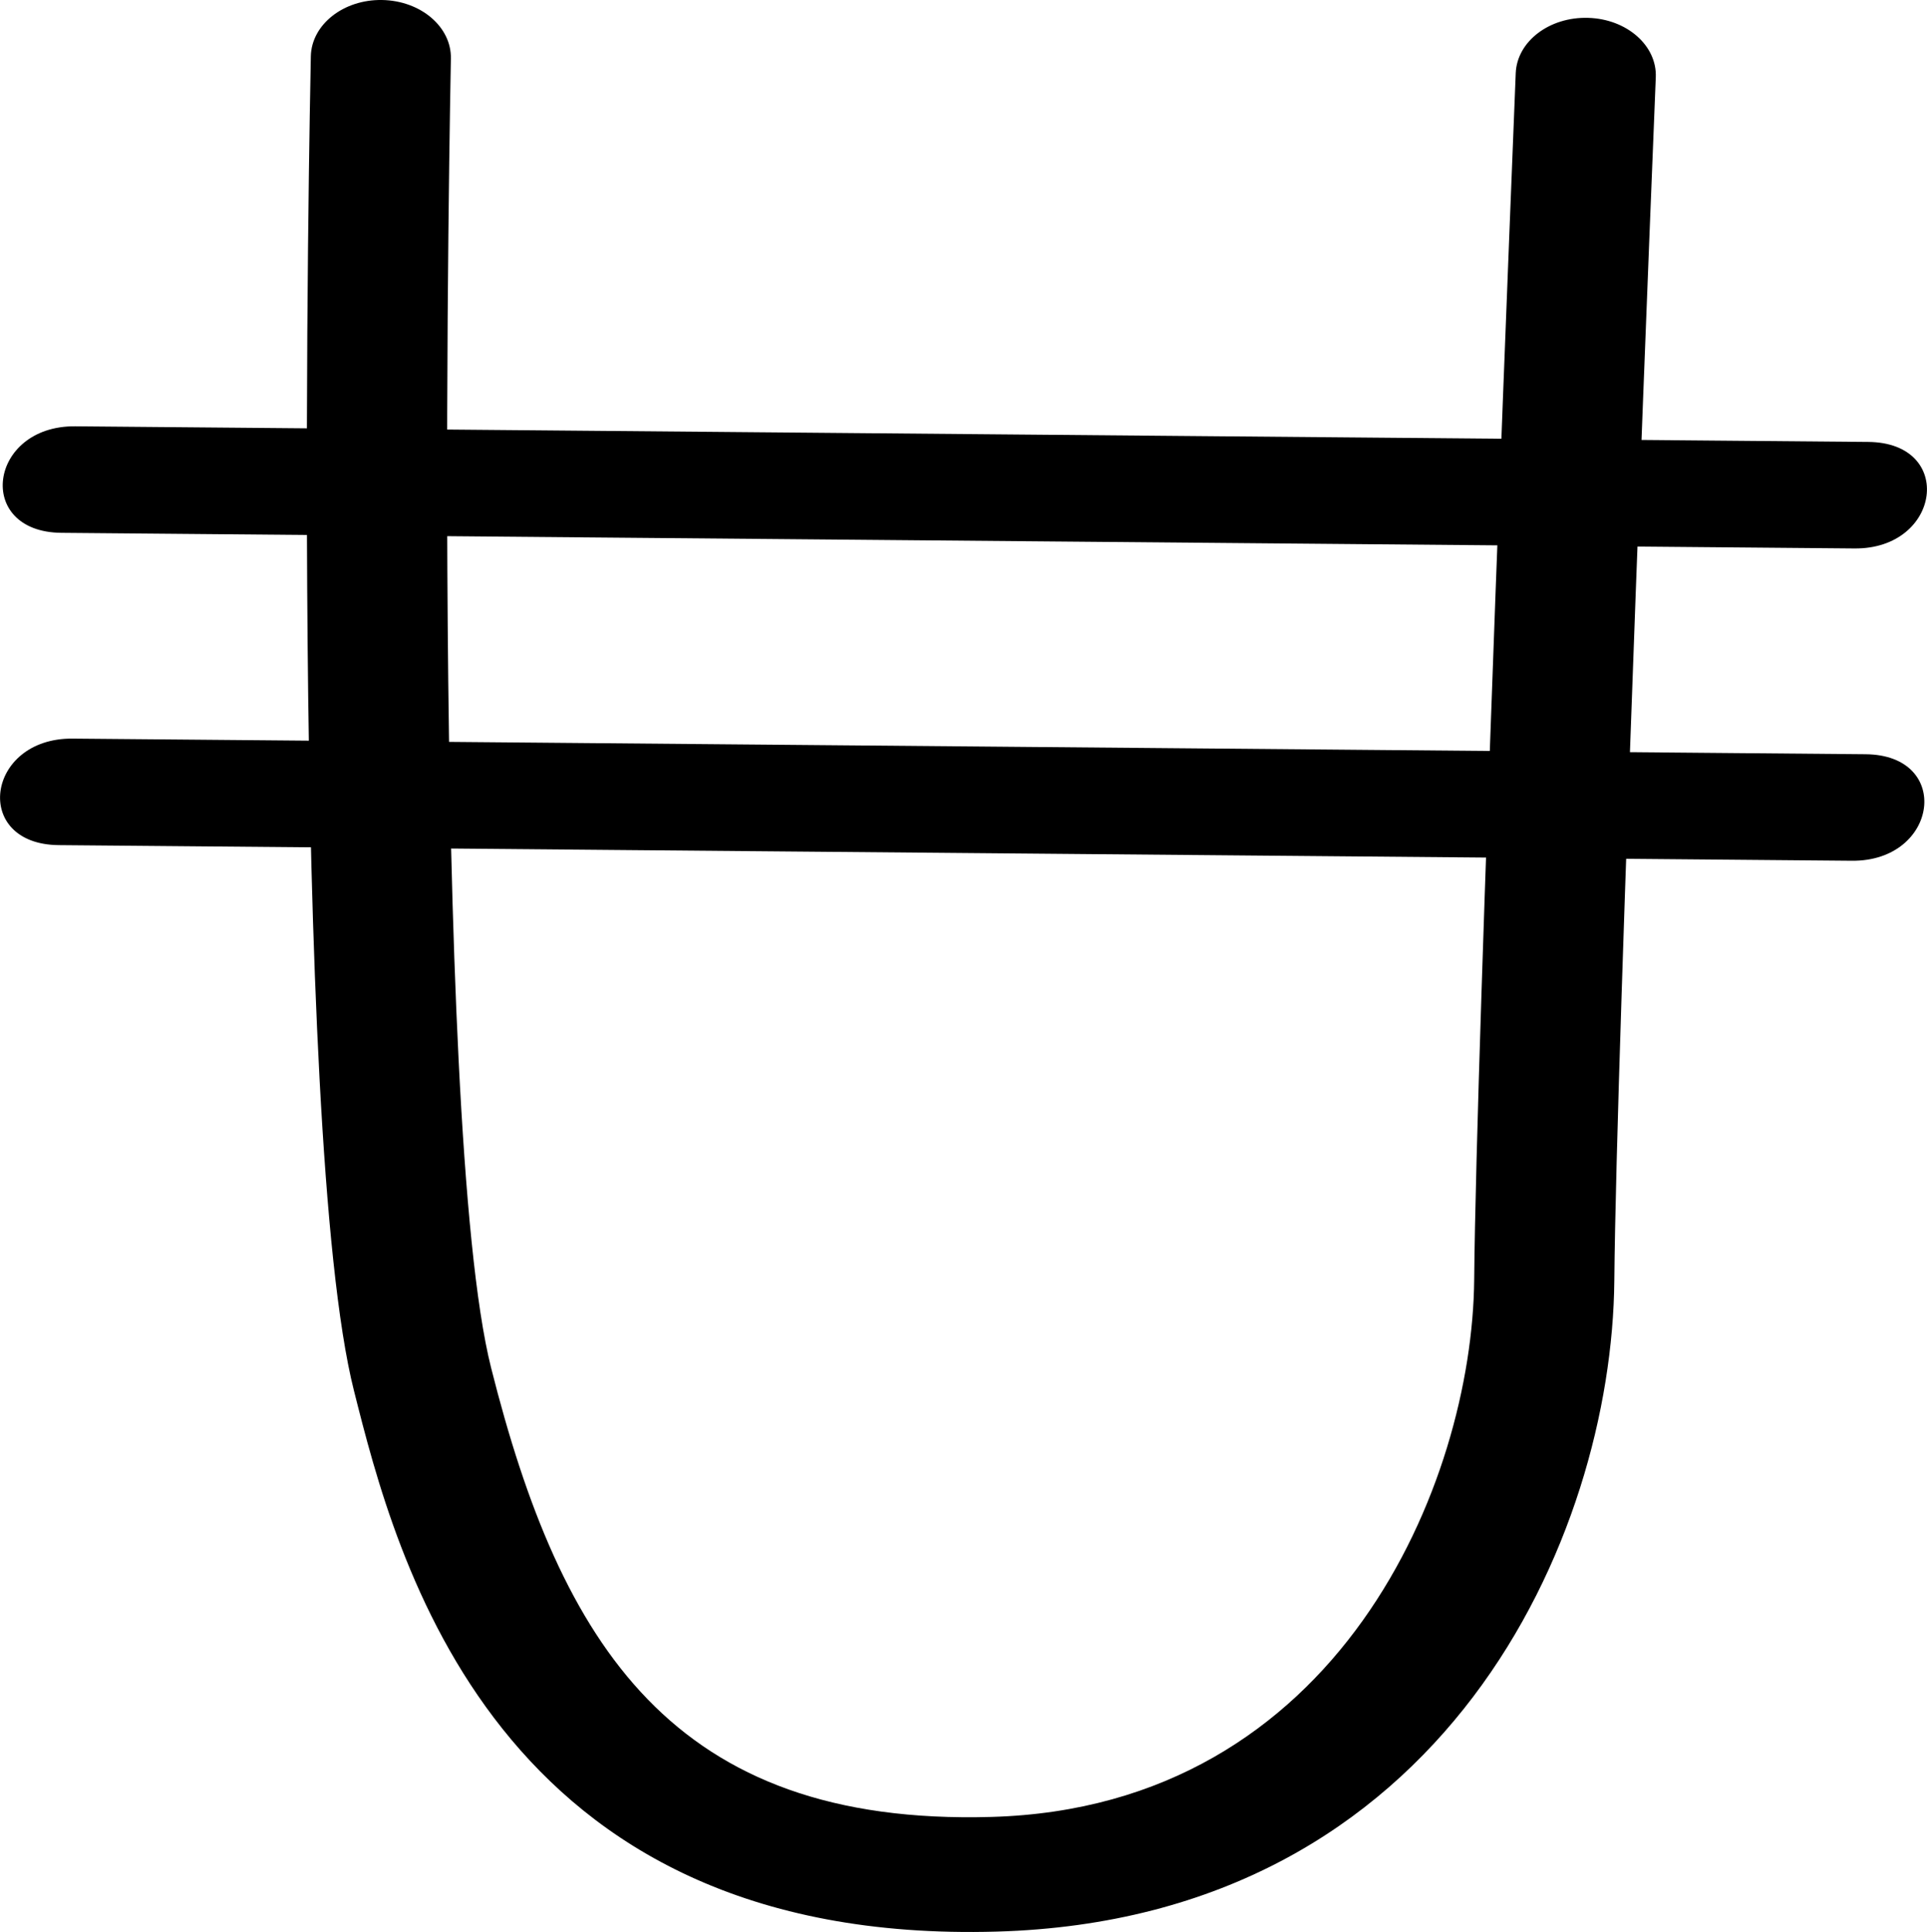
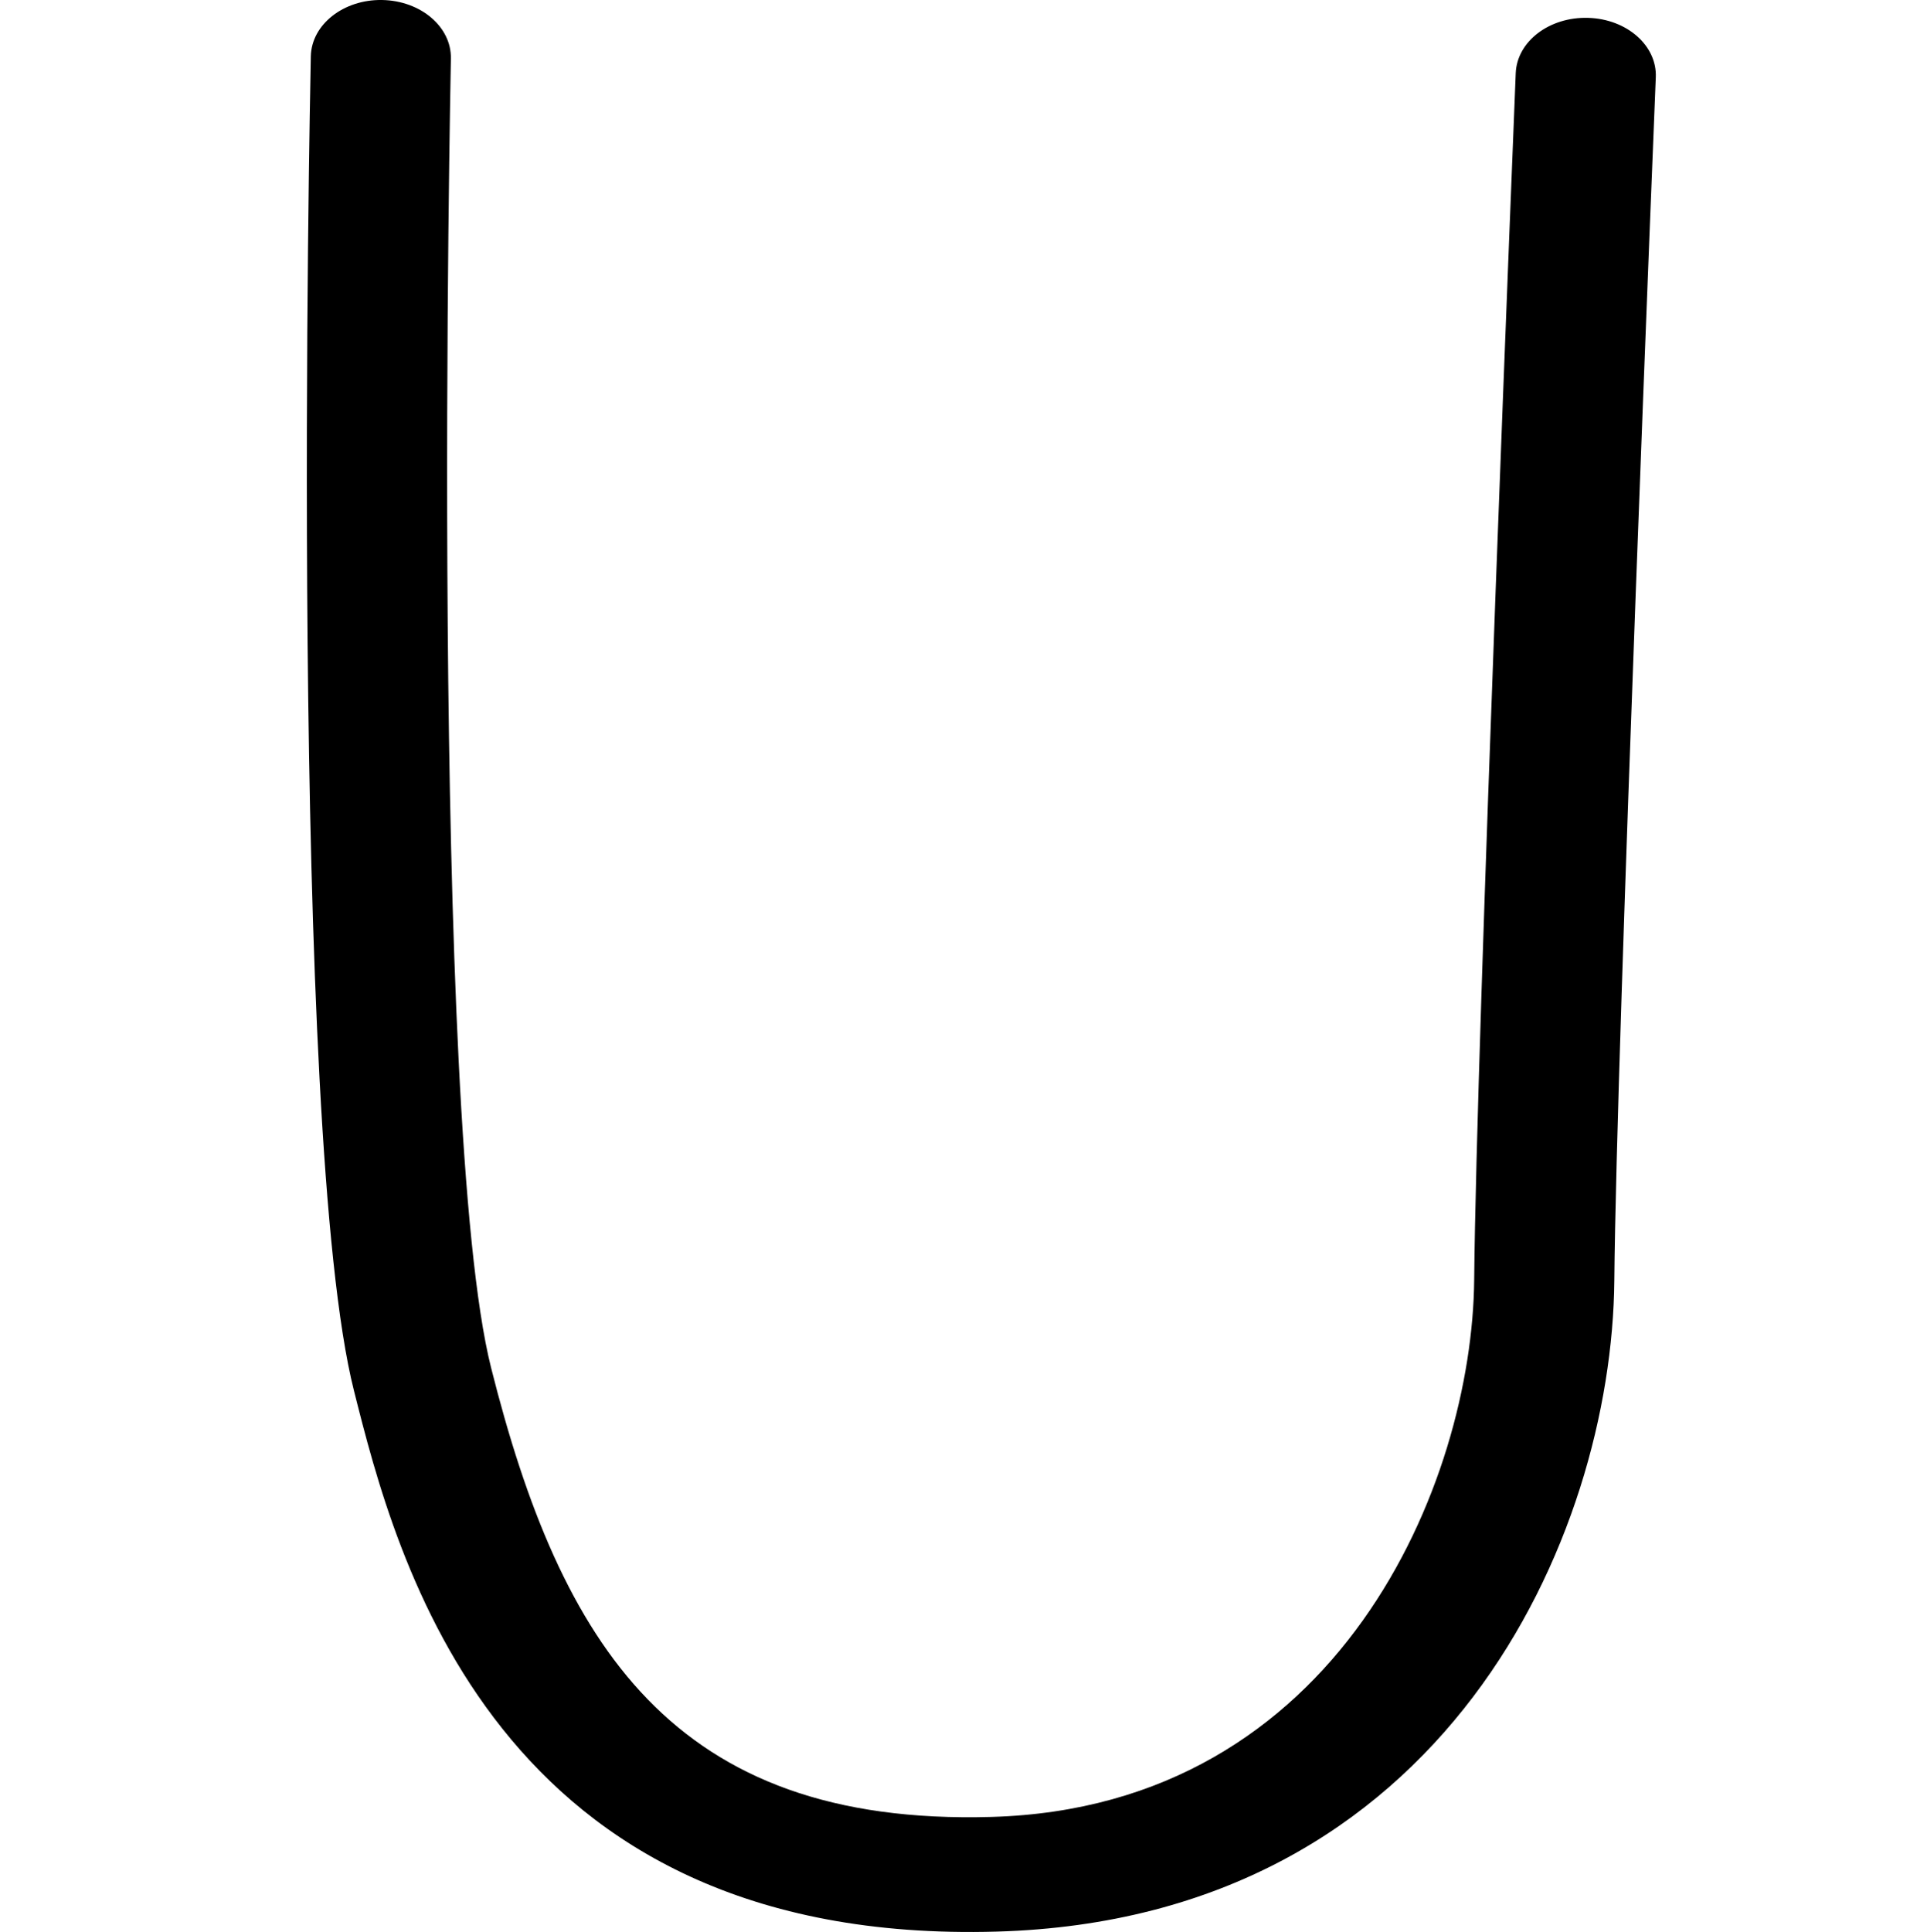
<svg xmlns="http://www.w3.org/2000/svg" width="98.338" height="98.576" viewBox="0 0 26.019 26.082" version="1.1" id="svg1615">
  <defs id="defs1612" />
  <g id="layer1" transform="translate(-6.321,-114.234)">
    <path d="m 10.518,114.992 c -0.012,0.592 -0.298,14.532 0.582,18.015 0.565,2.243 1.89,7.498 8.681,7.303 6.063,-0.173 8.306,-5.349 8.337,-8.787 0.028,-3.187 0.555,-16.116 0.56,-16.246 0.018,-0.427 -0.391,-0.787 -0.913,-0.802 -0.522,-0.016 -0.96,0.317 -0.978,0.745 -0.004,0.131 -0.533,13.08 -0.561,16.287 -0.024,2.733 -1.814,7.122 -6.518,7.255 -4.307,0.123 -5.817,-2.334 -6.756,-6.063 -0.836,-3.315 -0.545,-17.531 -0.543,-17.674 0.009,-0.428 -0.407,-0.782 -0.929,-0.791 -0.521,-0.009 -0.952,0.331 -0.962,0.758" style="fill:#000000;fill-opacity:1;fill-rule:nonzero;stroke:none;stroke-width:0.353" id="path202" />
-     <path d="m 7.151,121.427 c 8.07,0.071 16.14,0.141 24.211,0.211 1.169,0.01 1.361,-1.428 0.185,-1.438 -8.071,-0.071 -16.141,-0.141 -24.211,-0.211 -1.17,-0.01 -1.362,1.428 -0.185,1.438" style="fill:#000000;fill-opacity:1;fill-rule:nonzero;stroke:none;stroke-width:0.353" id="path206" />
-     <path d="m 7.115,125.643 c 8.07,0.071 16.14,0.141 24.211,0.211 1.17,0.01 1.362,-1.428 0.185,-1.438 -8.071,-0.071 -16.141,-0.141 -24.211,-0.211 -1.17,-0.01 -1.362,1.428 -0.185,1.438" style="fill:#000000;fill-opacity:1;fill-rule:nonzero;stroke:none;stroke-width:0.353" id="path208" />
  </g>
</svg>